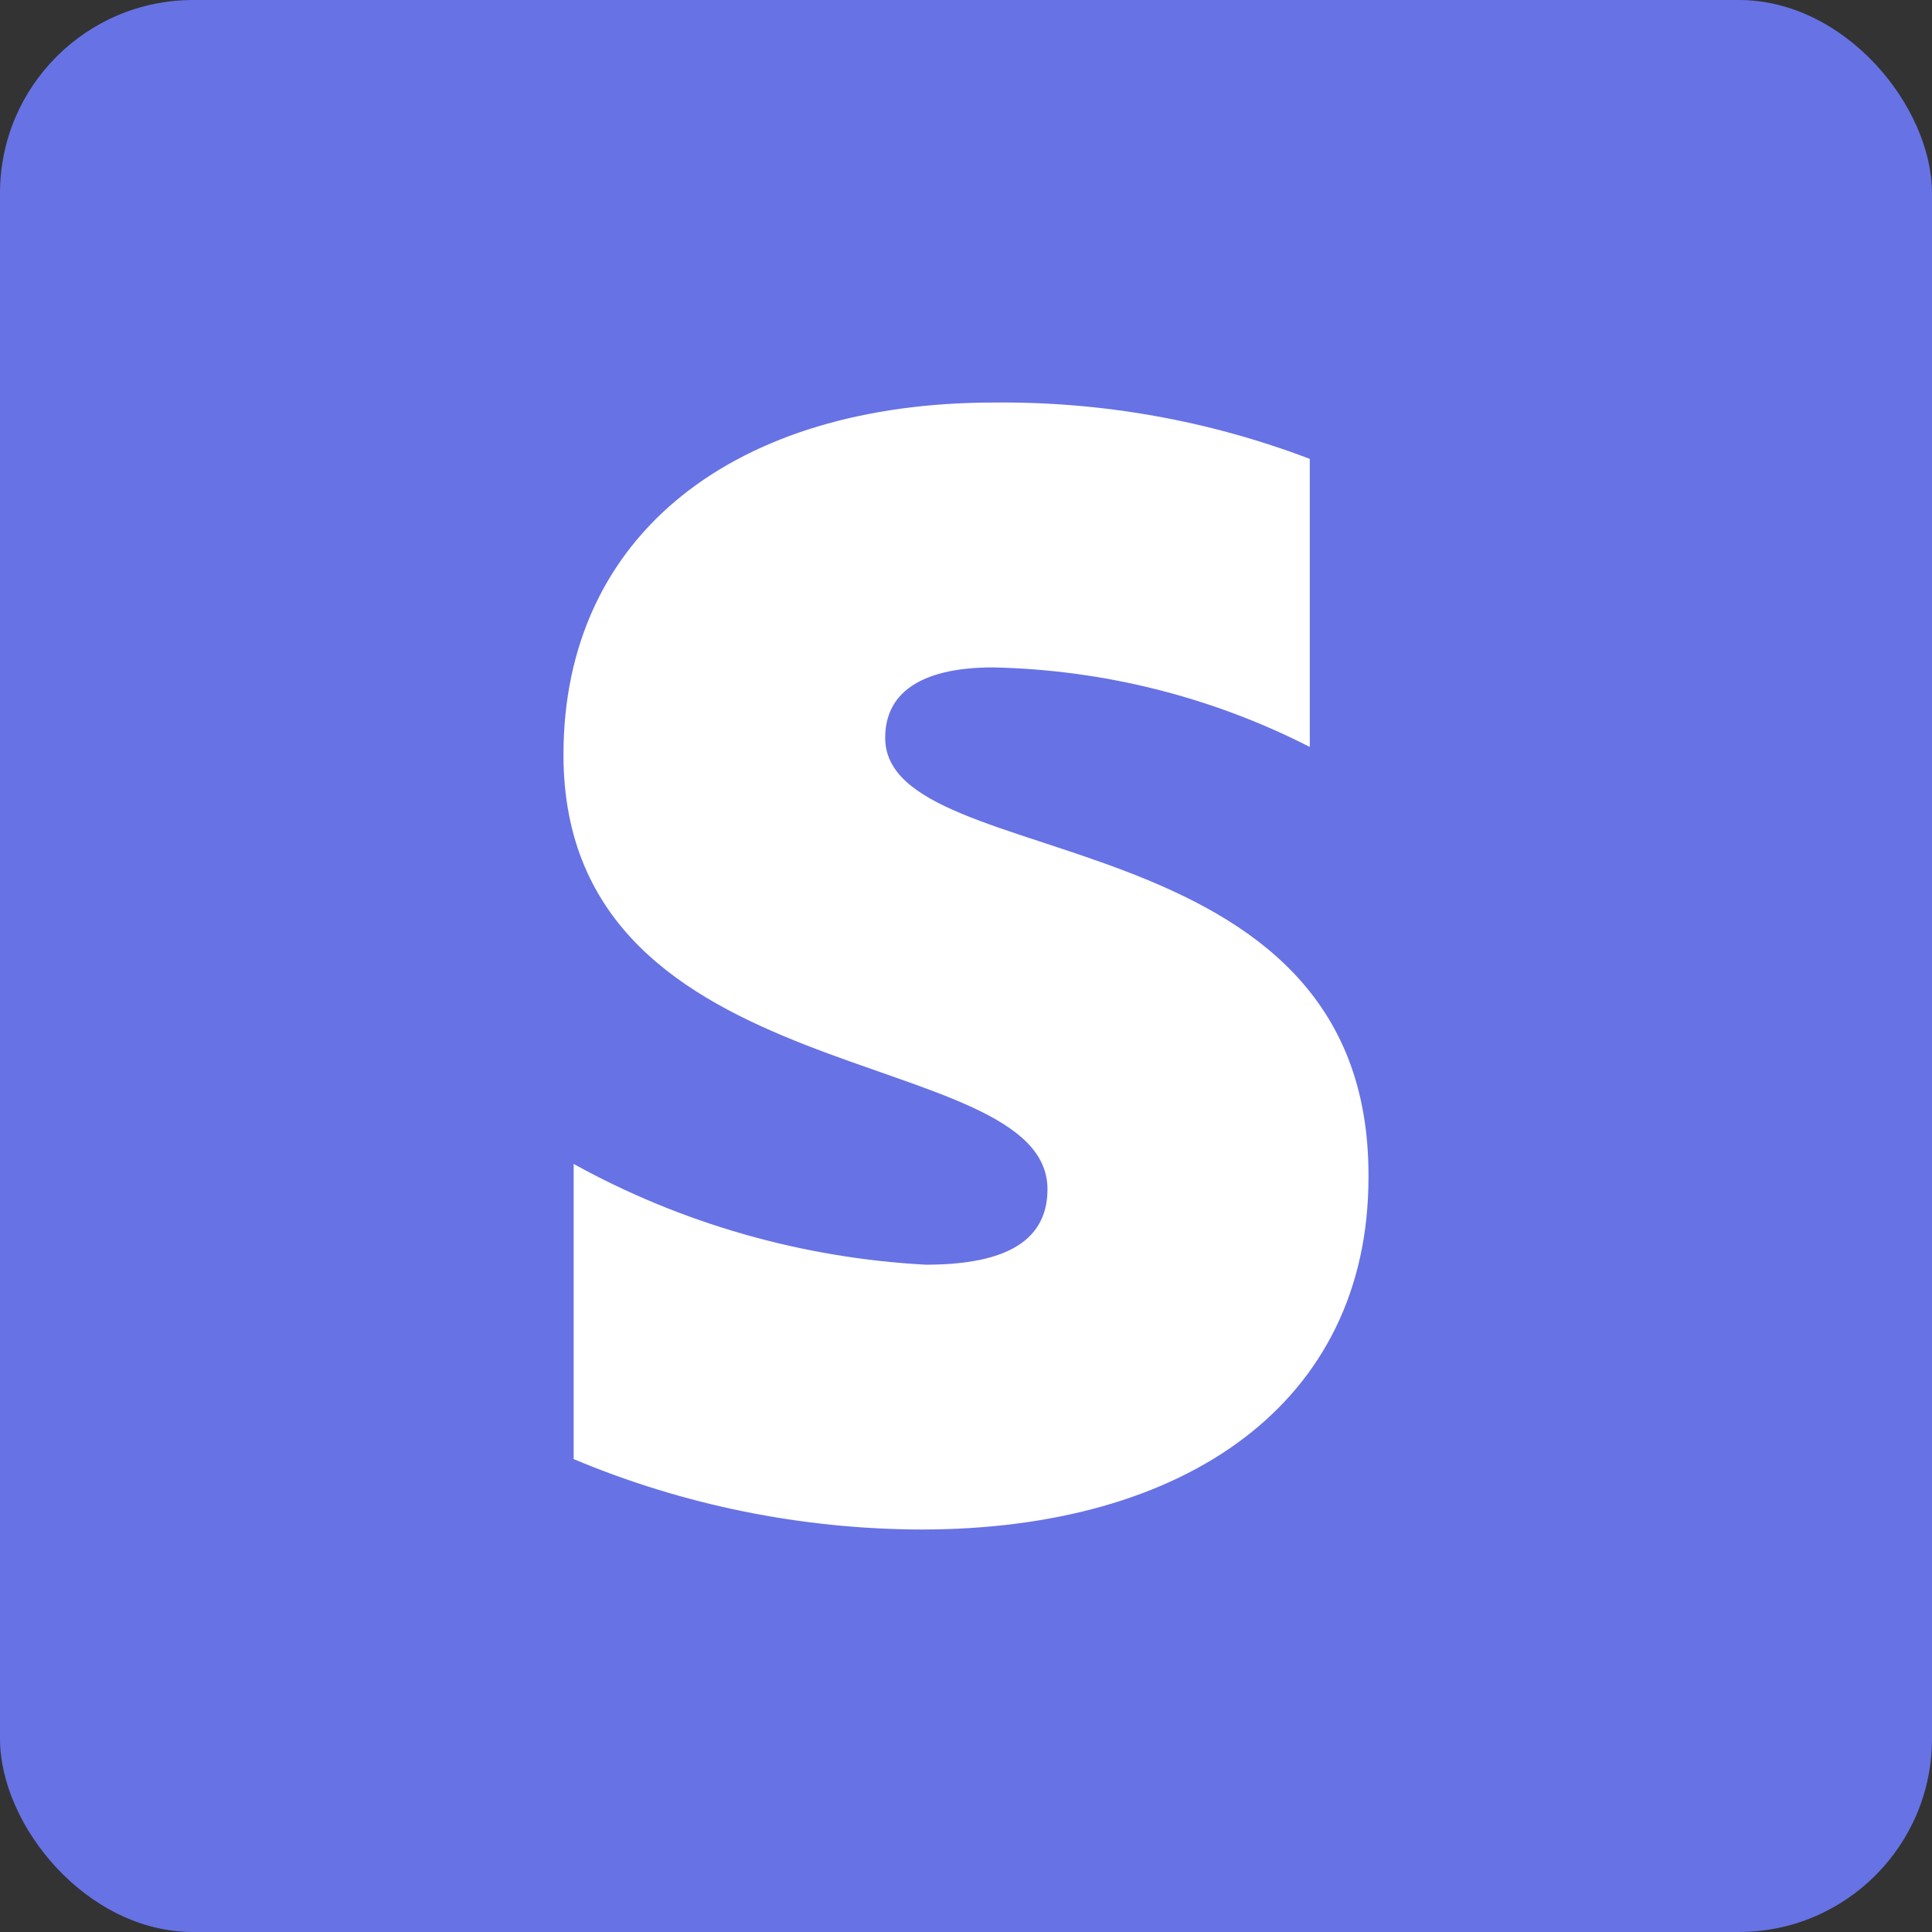
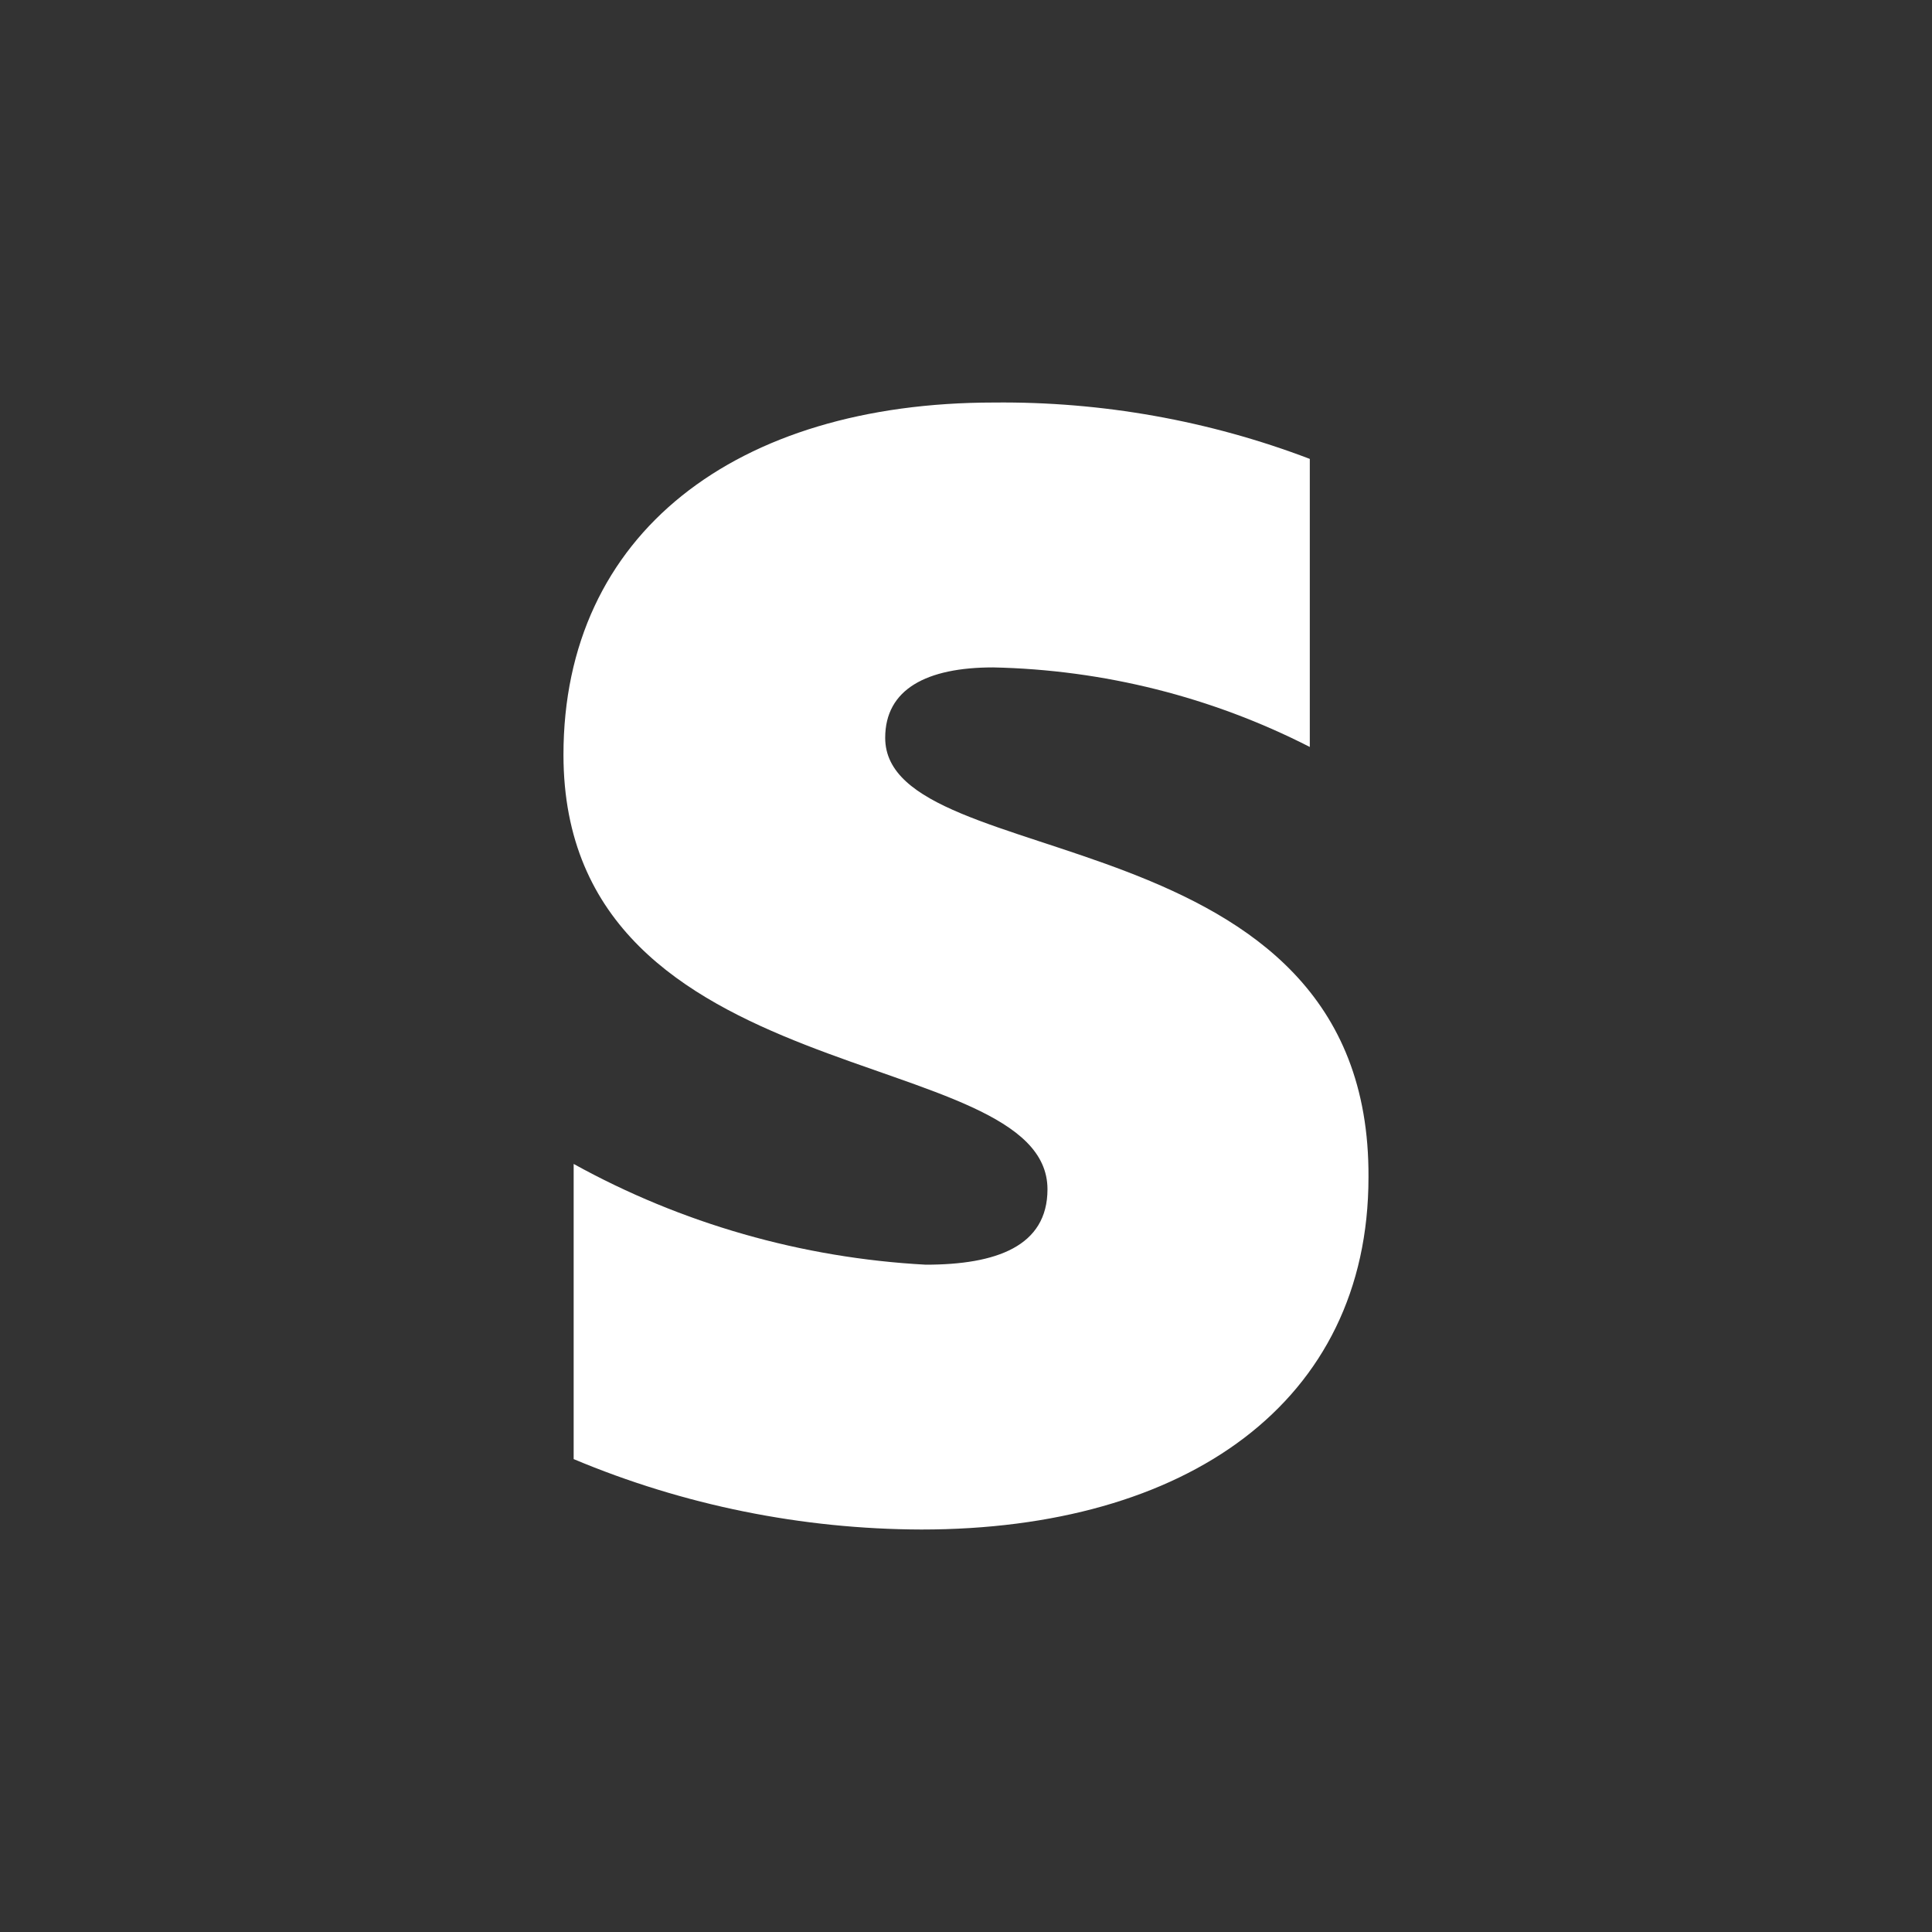
<svg xmlns="http://www.w3.org/2000/svg" width="40" height="40" viewBox="0 0 40 40" fill="none">
  <rect x="0" y="0" width="40" height="40" fill="#333333" stroke="none" />
  <g clip-path="url(#clip0_2837_199646)">
-     <rect width="40" height="40" rx="4" fill="#6772E5" />
    <path fill-rule="evenodd" clip-rule="evenodd" d="M18.327 15.276C18.327 14.27 19.182 13.818 20.562 13.818C22.849 13.866 25.094 14.43 27.118 15.465V9.501C25.035 8.707 22.814 8.311 20.577 8.334C15.237 8.334 11.666 11.047 11.666 15.626C11.666 22.713 21.687 21.561 21.687 24.623C21.687 25.805 20.622 26.184 19.167 26.184C16.604 26.046 14.108 25.332 11.877 24.098V30.209C14.15 31.164 16.6 31.66 19.077 31.667C24.553 31.667 28.333 29.042 28.333 24.375C28.378 16.778 18.327 18.149 18.327 15.276V15.276Z" fill="white" />
  </g>
  <defs>
    <clipPath id="clip0_2837_199646">
      <rect width="40" height="40" rx="4" fill="white" />
    </clipPath>
  </defs>
</svg>